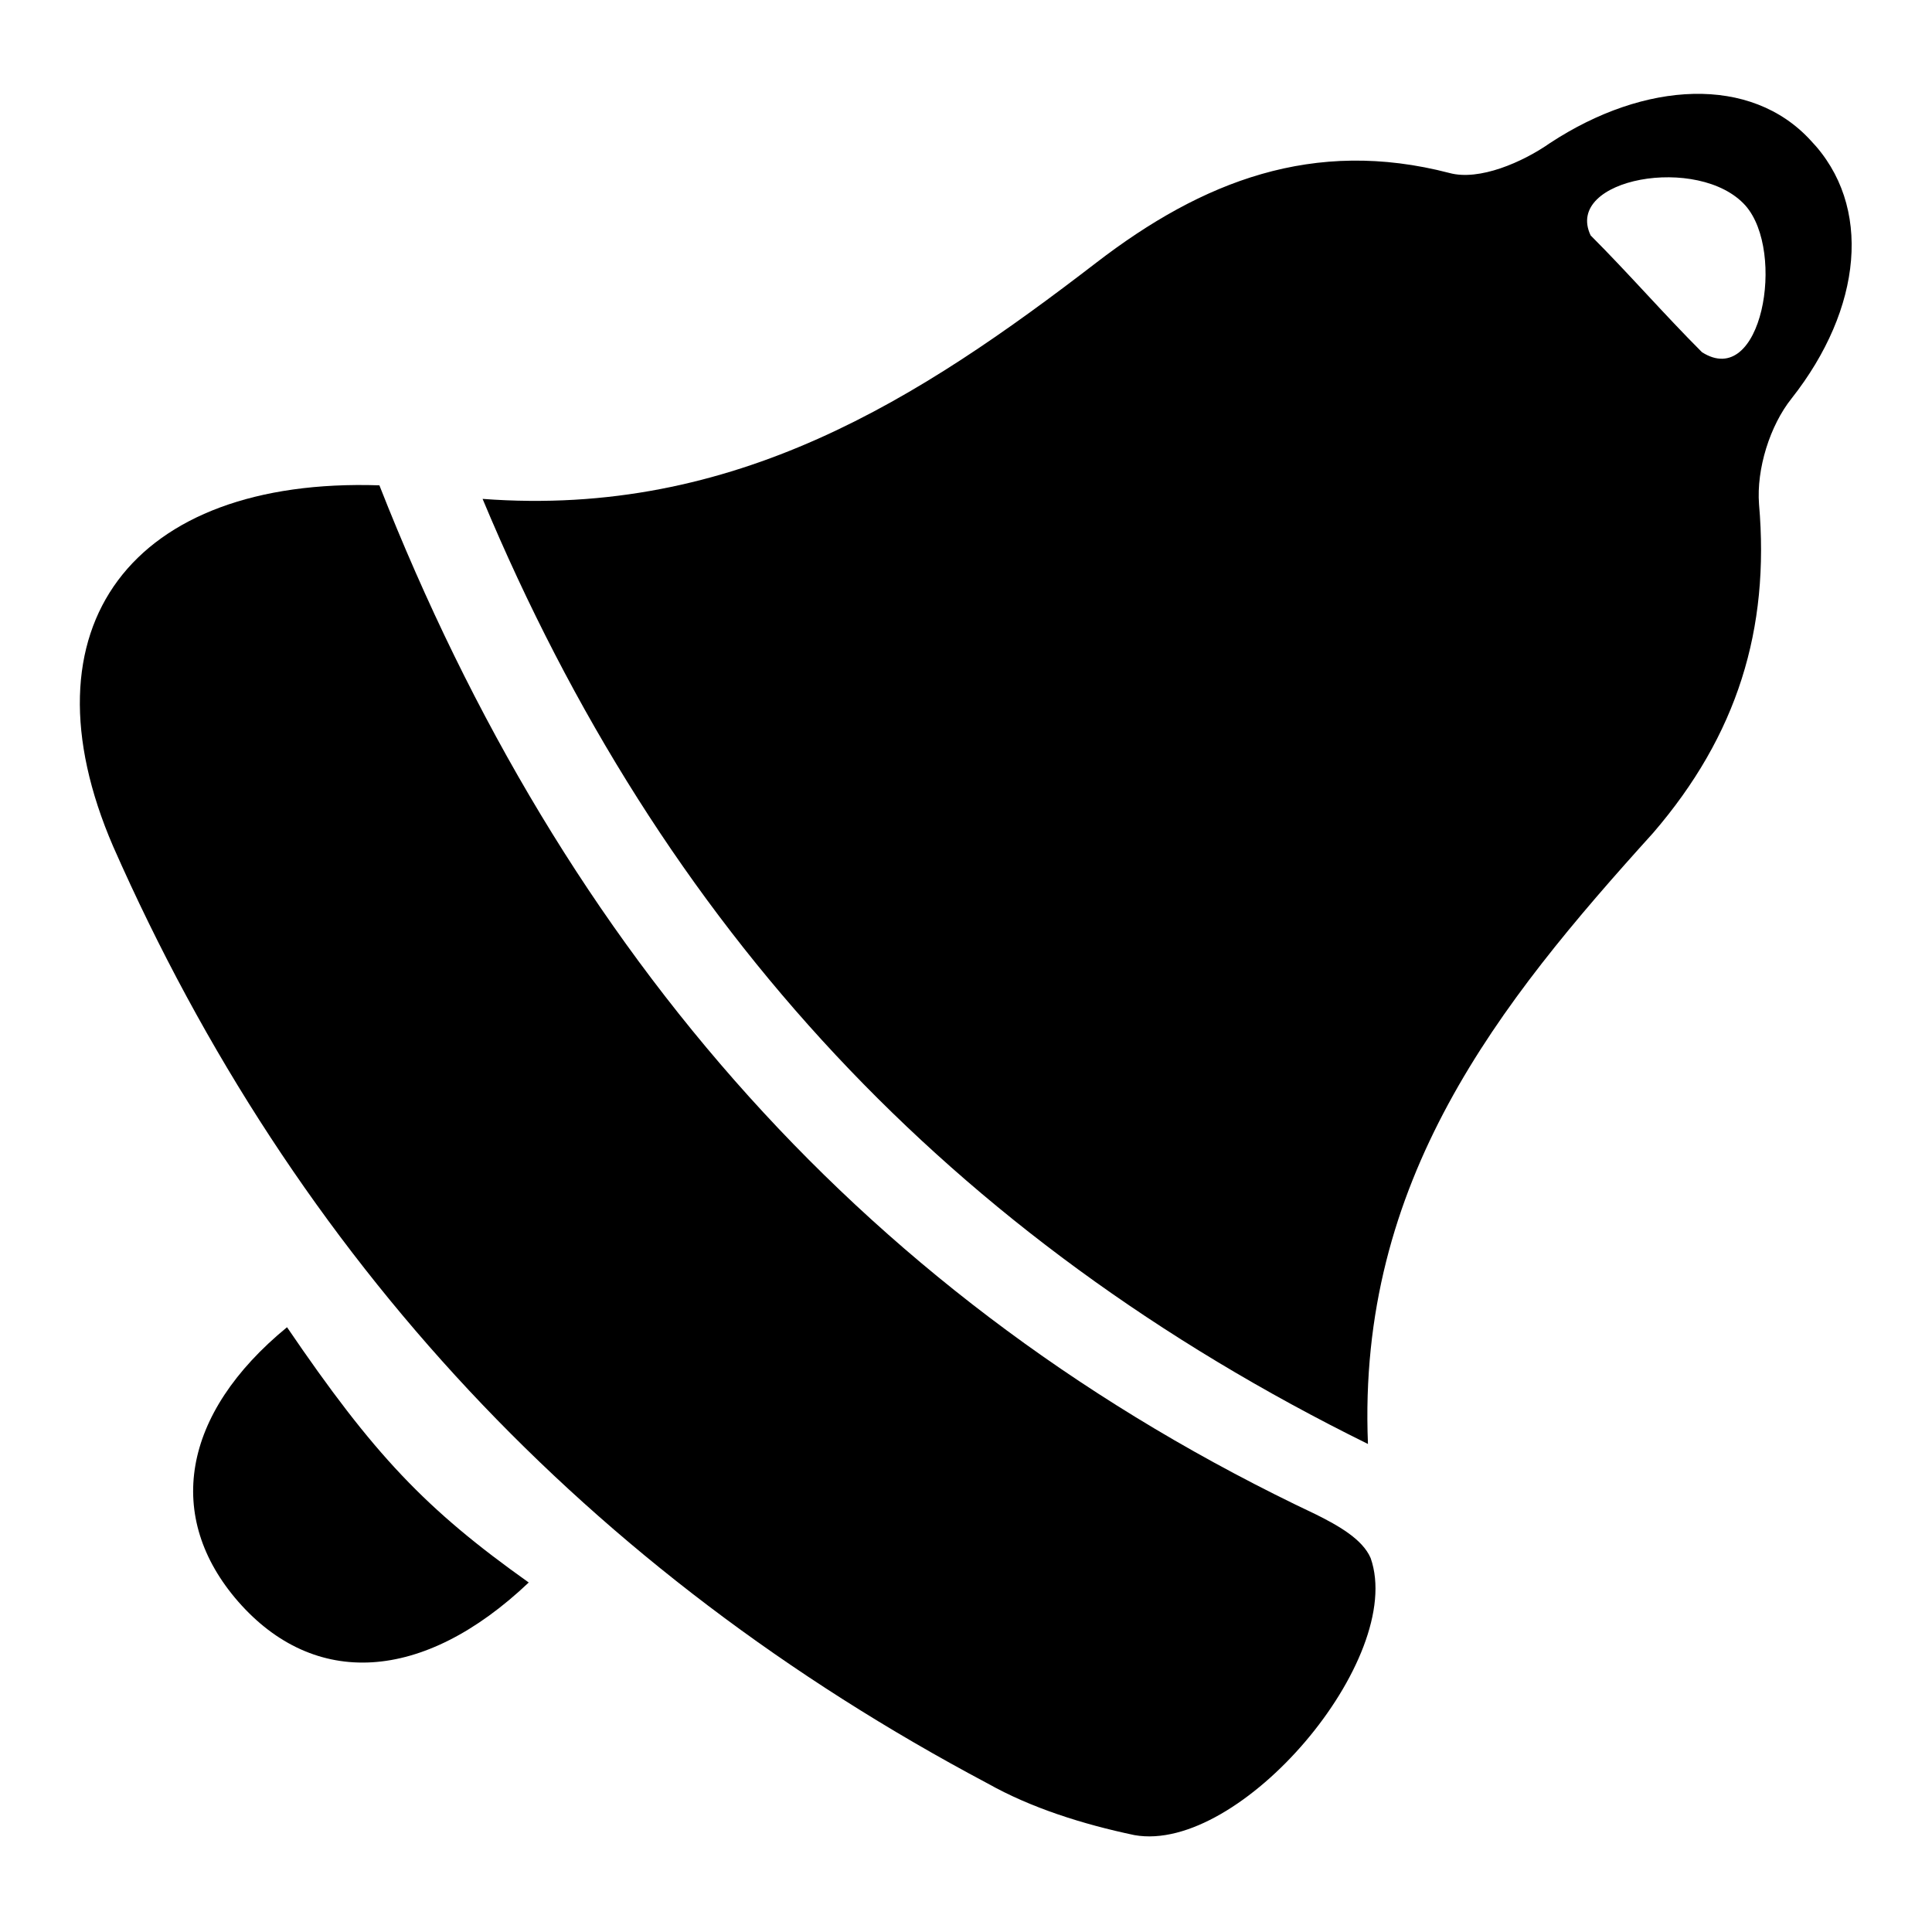
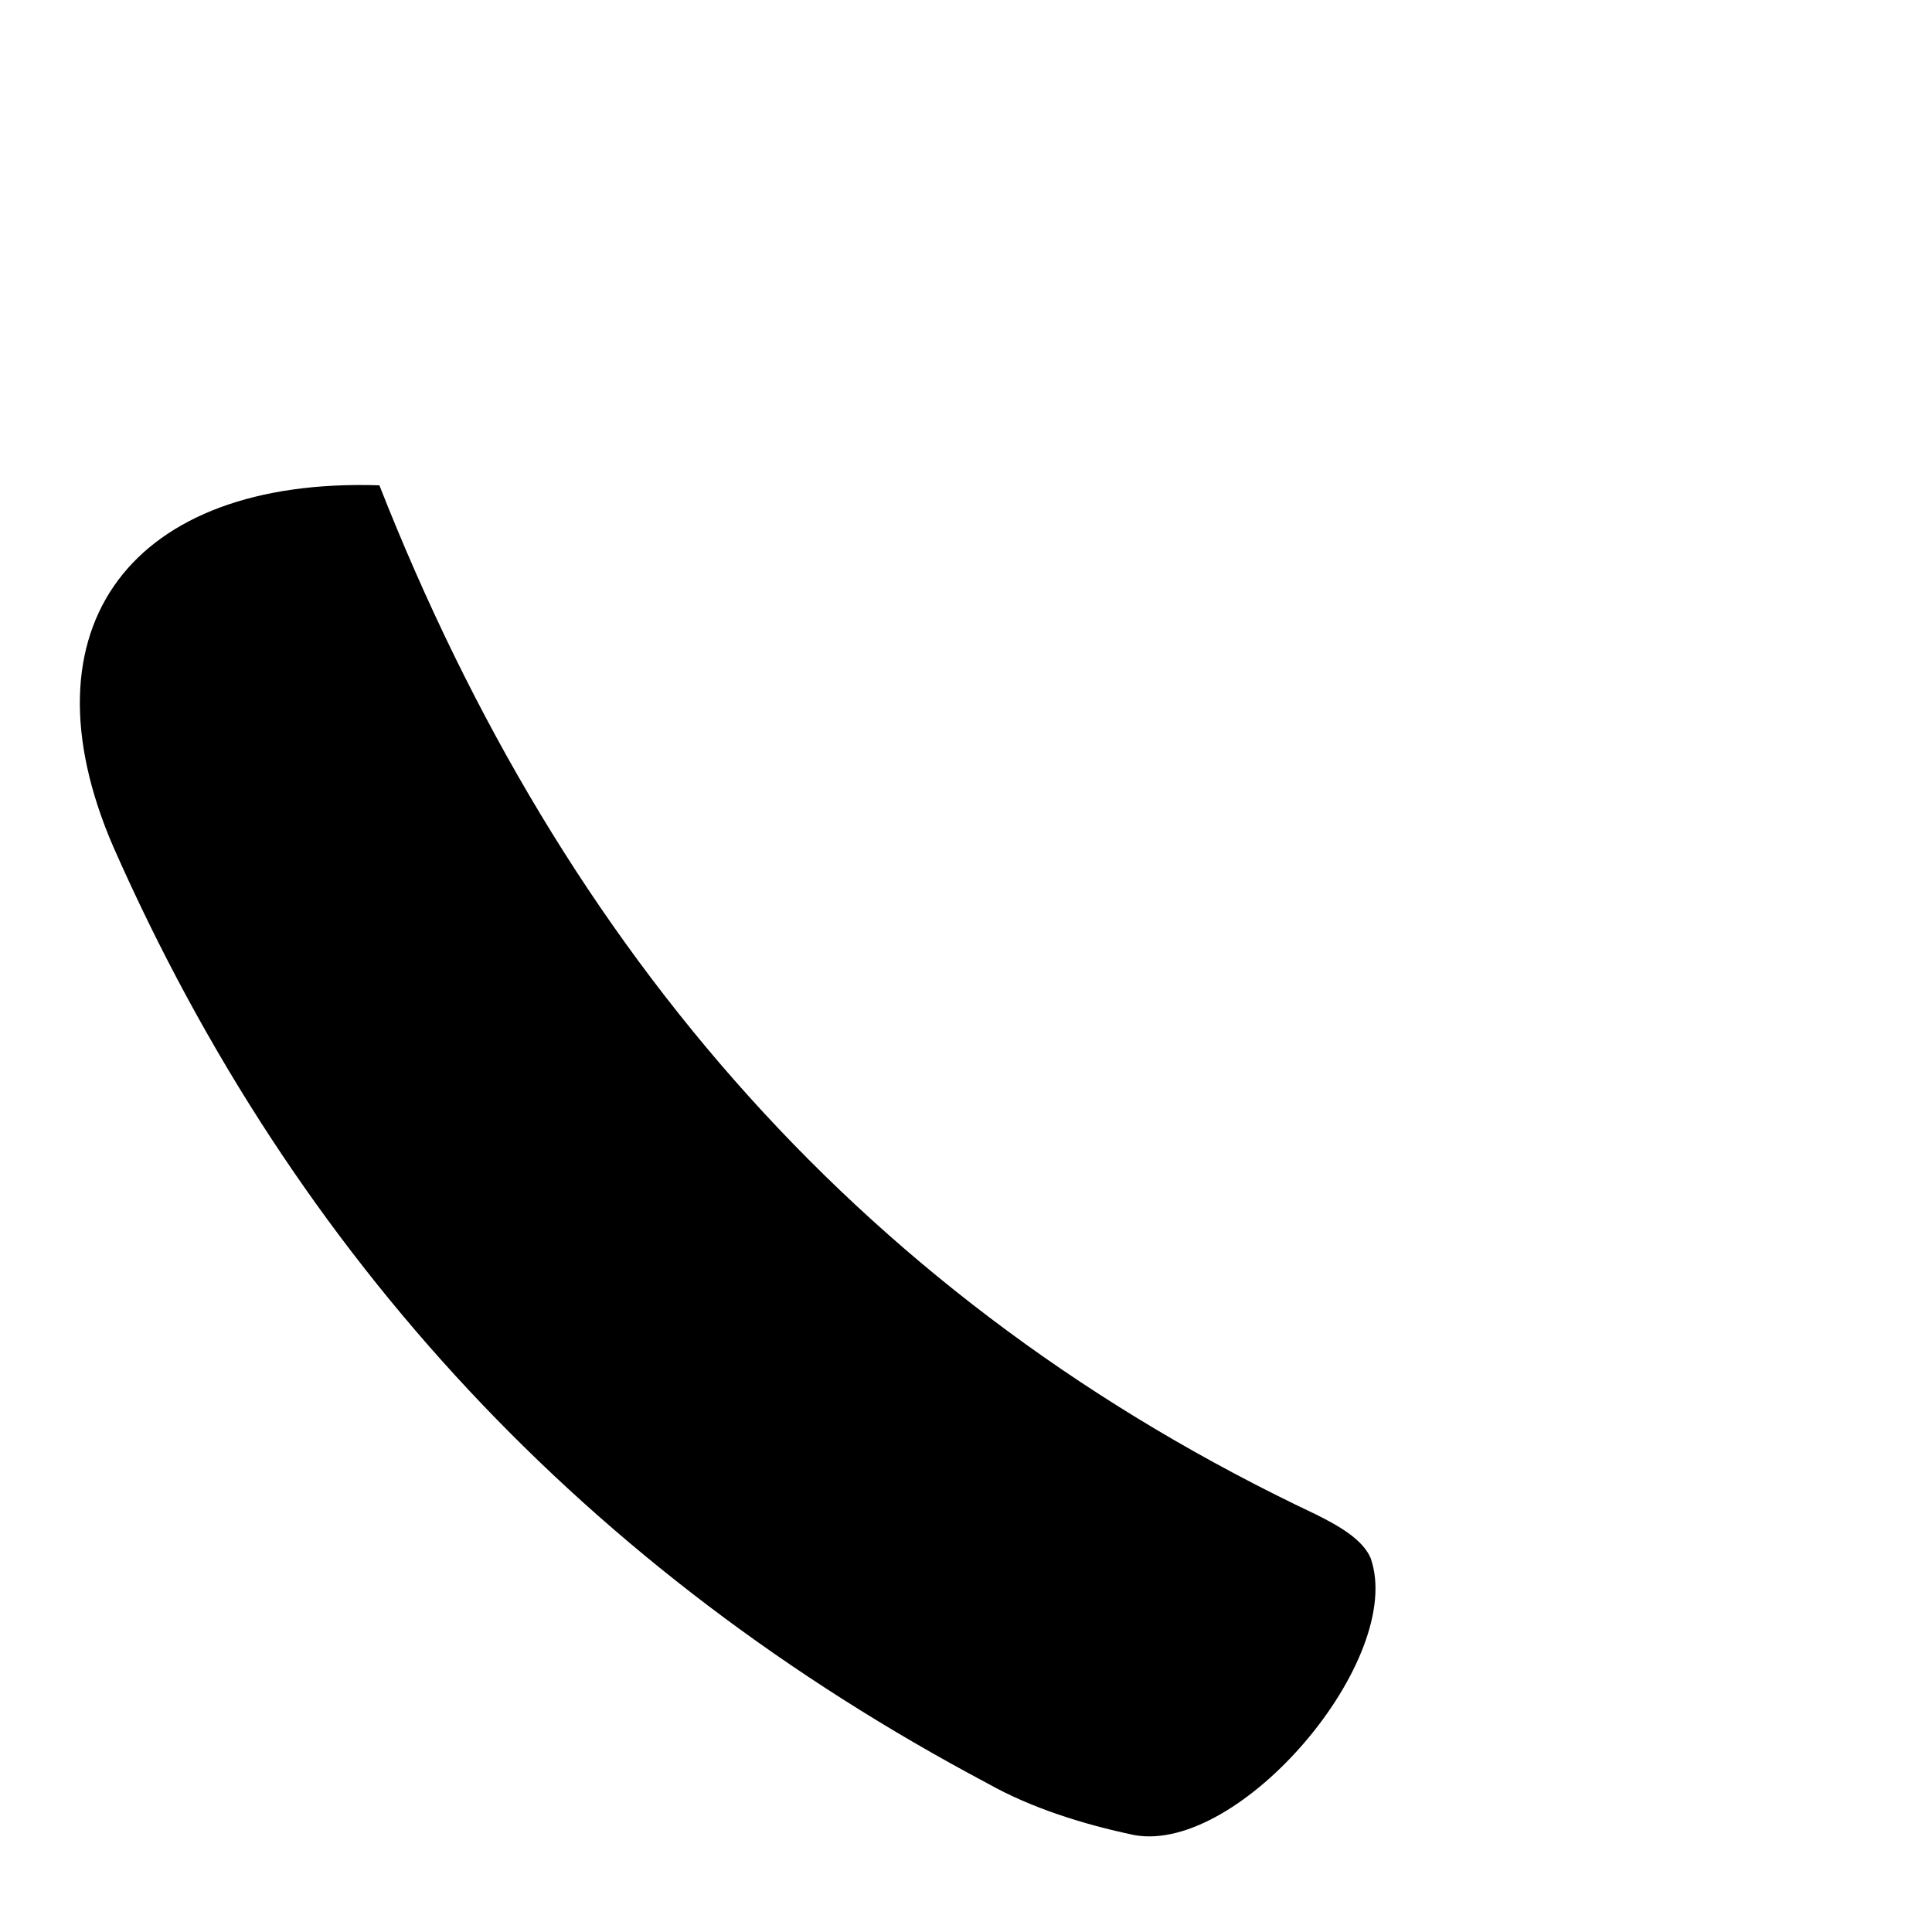
<svg xmlns="http://www.w3.org/2000/svg" fill="#000000" width="800px" height="800px" version="1.1" viewBox="144 144 512 512">
  <g fill-rule="evenodd">
-     <path d="m506.52 526.67c-110.84-54.699-187.13-136.75-234.63-250.46 66.934 5.039 115.88-26.629 162.66-62.617 28.07-21.594 57.578-33.109 93.566-23.75 7.918 2.16 19.434-2.879 26.629-7.918 25.191-16.555 53.262-17.992 69.094-0.719 16.555 17.273 13.676 44.625-5.039 68.375-5.758 7.199-9.355 18.715-8.637 28.07 2.879 33.109-5.758 61.176-28.07 87.086-41.023 45.34-78.449 92.121-75.57 161.94zm59.016-320.28c10.078 10.078 19.434 20.871 29.508 30.949 15.836 10.078 22.312-26.629 11.516-38.867-12.234-13.672-48.219-7.195-41.023 7.918z" />
    <path d="m244.54 272.61c48.941 124.51 129.55 216.64 248.3 272.78 5.758 2.879 12.234 6.477 14.395 11.516 9.355 26.629-34.547 78.449-62.617 73.414-13.676-2.879-27.352-7.199-38.867-13.676-105.8-56.141-183.53-138.91-231.75-248.3-25.191-58.301 5.039-97.883 70.535-95.727z" />
-     <path d="m284.12 563.38c-28.07 26.629-56.859 28.07-77.012 5.039-19.434-22.312-15.113-49.66 12.957-72.691 23.031 33.828 36.707 48.223 64.055 67.652z" />
  </g>
</svg>